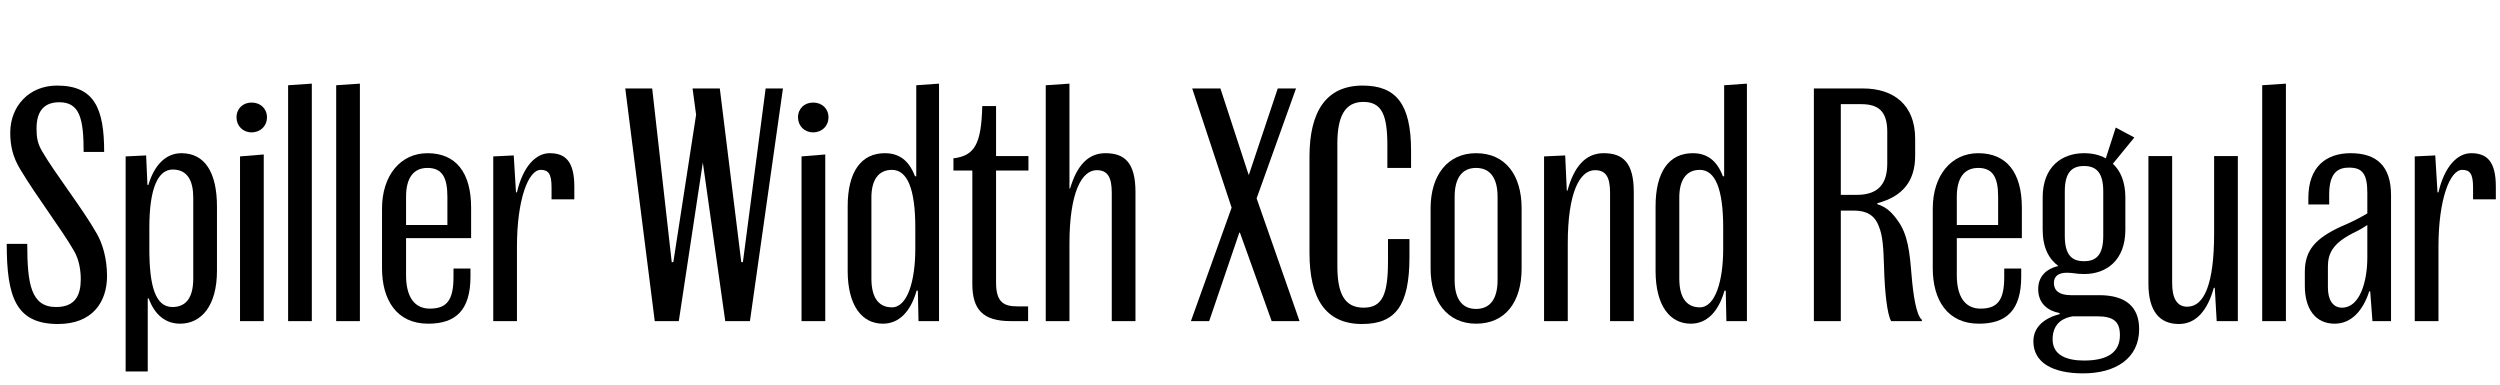
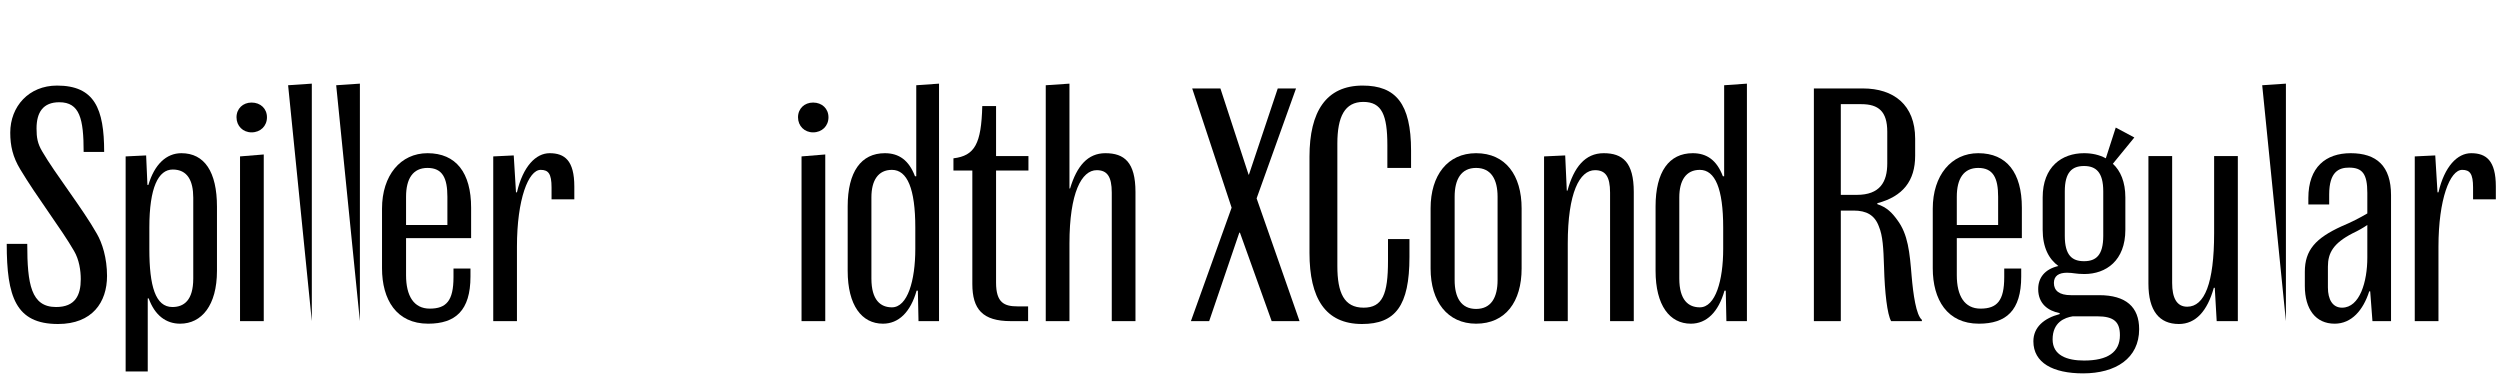
<svg xmlns="http://www.w3.org/2000/svg" xmlns:xlink="http://www.w3.org/1999/xlink" width="1997pt" height="307.203pt" viewBox="0 0 1997 307.203" version="1.1">
  <defs>
    <g>
      <symbol overflow="visible" id="glyph0-0">
        <path style="stroke:none;" d="M 0 0 L 102.406 0 L 102.406 -179.203 L 0 -179.203 Z M 12.797 -166.406 L 89.594 -166.406 L 89.594 -12.797 L 12.797 -12.797 Z M 12.797 -166.406 " />
      </symbol>
      <symbol overflow="visible" id="glyph0-1">
        <path style="stroke:none;" d="M 44.797 -11.266 C 24.828 -11.266 21.766 -29.438 21.766 -61.703 L 5.375 -61.703 C 5.375 -19.453 12.547 2.297 46.344 2.297 C 73.734 2.297 85.5 -15.109 85.5 -36.094 C 85.5 -50.438 81.656 -62.469 77.312 -69.891 C 66.047 -89.859 44.031 -117.766 33.797 -135.422 C 29.953 -141.828 29.188 -146.688 29.188 -153.859 C 29.188 -166.656 34.297 -174.844 47.359 -174.844 C 63.75 -174.844 66.812 -161.531 66.812 -135.172 L 83.203 -135.172 C 83.203 -169.734 75.516 -188.156 45.562 -188.156 C 23.047 -188.156 8.188 -171.516 8.188 -150.531 C 8.188 -140.031 10.234 -131.078 16.125 -121.344 C 29.438 -99.078 49.156 -73.469 59.141 -56.062 C 63.234 -49.156 64.516 -40.453 64.516 -33.531 C 64.516 -20.734 60.156 -11.266 44.797 -11.266 Z M 44.797 -11.266 " />
      </symbol>
      <symbol overflow="visible" id="glyph0-2">
        <path style="stroke:none;" d="M 53.25 2.047 C 70.406 2.047 82.688 -12.547 82.688 -40.188 L 82.688 -91.391 C 82.688 -119.297 72.703 -134.141 54.266 -134.141 C 42.234 -134.141 32.766 -125.188 27.906 -108.797 L 27.141 -108.797 L 26.109 -132.359 L 9.734 -131.578 L 9.734 40.188 L 27.391 40.188 L 27.391 -18.172 L 28.156 -18.172 C 33.031 -4.609 41.984 2.047 53.25 2.047 Z M 63.75 -34.047 C 63.75 -16.641 56.312 -11.266 47.109 -11.266 C 33.531 -11.266 28.672 -27.906 28.672 -57.594 L 28.672 -74.75 C 28.672 -106.75 35.844 -121.094 47.359 -121.094 C 59.141 -121.094 63.75 -112.125 63.75 -98.562 Z M 63.75 -34.047 " />
      </symbol>
      <symbol overflow="visible" id="glyph0-3">
        <path style="stroke:none;" d="M 19.453 -150.781 C 26.625 -150.781 31.75 -155.906 31.75 -162.812 C 31.75 -169.734 26.625 -174.594 19.453 -174.594 C 12.547 -174.594 7.422 -169.734 7.422 -162.812 C 7.422 -155.906 12.547 -150.781 19.453 -150.781 Z M 10.234 0 L 29.188 0 L 29.188 -133.125 L 10.234 -131.578 Z M 10.234 0 " />
      </symbol>
      <symbol overflow="visible" id="glyph0-4">
-         <path style="stroke:none;" d="M 28.672 0 L 28.672 -189.703 L 9.734 -188.422 L 9.734 0 Z M 28.672 0 " />
+         <path style="stroke:none;" d="M 28.672 0 L 28.672 -189.703 L 9.734 -188.422 Z M 28.672 0 " />
      </symbol>
      <symbol overflow="visible" id="glyph0-5">
        <path style="stroke:none;" d="M 78.594 -41.984 L 65.031 -41.984 L 65.031 -35.078 C 65.031 -16.391 59.391 -9.984 46.078 -9.984 C 33.281 -9.984 27.141 -20.219 27.141 -36.609 L 27.141 -66.297 L 79.109 -66.297 L 79.109 -90.625 C 79.109 -118.531 67.078 -134.141 44.281 -134.141 C 22.781 -134.141 7.938 -116.484 7.938 -89.859 L 7.938 -42.234 C 7.938 -17.156 19.453 2.047 44.797 2.047 C 66.562 2.047 78.594 -8.453 78.594 -35.578 Z M 27.141 -99.328 C 27.141 -113.656 32.516 -122.375 44.281 -122.375 C 56.312 -122.375 60.156 -114.172 60.156 -99.328 L 60.156 -76.797 L 27.141 -76.797 Z M 27.141 -99.328 " />
      </symbol>
      <symbol overflow="visible" id="glyph0-6">
        <path style="stroke:none;" d="M 74.5 -107.516 C 74.5 -128.25 66.812 -134.141 54.781 -134.141 C 43.781 -134.141 33.531 -123.641 28.672 -102.906 L 27.906 -102.906 L 26.109 -132.359 L 9.734 -131.578 L 9.734 0 L 28.672 0 L 28.672 -59.391 C 28.672 -97.531 37.891 -120.828 47.609 -120.828 C 53.766 -120.828 56.312 -117.766 56.312 -106.75 L 56.312 -97.281 L 74.5 -97.281 Z M 74.5 -107.516 " />
      </symbol>
      <symbol overflow="visible" id="glyph0-7">
        <path style="stroke:none;" d="" />
      </symbol>
      <symbol overflow="visible" id="glyph0-8">
-         <path style="stroke:none;" d="M 131.078 -185.859 L 117.25 -185.859 L 99.078 -47.109 L 97.797 -47.109 L 80.641 -185.859 L 58.875 -185.859 L 61.703 -164.859 L 43.516 -47.109 L 42.234 -47.109 L 26.625 -185.859 L 5.125 -185.859 L 28.672 0 L 47.875 0 L 67.078 -126.719 L 84.984 0 L 104.703 0 Z M 131.078 -185.859 " />
-       </symbol>
+         </symbol>
      <symbol overflow="visible" id="glyph0-9">
        <path style="stroke:none;" d="M 81.156 0 L 81.156 -189.703 L 62.969 -188.422 L 62.969 -115.719 L 61.953 -115.719 C 57.094 -128.516 49.156 -134.141 37.891 -134.141 C 18.938 -134.141 8.188 -119.297 8.188 -91.641 L 8.188 -40.188 C 8.188 -12.547 19.453 2.047 36.359 2.047 C 48.891 2.047 58.375 -7.172 63.234 -24.312 L 64.25 -24.312 L 64.766 0 Z M 27.141 -98.812 C 27.141 -112.391 32.516 -120.828 43.516 -120.828 C 55.812 -120.828 62.203 -105.734 62.203 -74.75 L 62.203 -57.594 C 62.203 -32.516 56.062 -11.016 43.516 -11.016 C 34.562 -11.016 27.141 -16.641 27.141 -34.047 Z M 27.141 -98.812 " />
      </symbol>
      <symbol overflow="visible" id="glyph0-10">
        <path style="stroke:none;" d="M 35.844 -171.781 L 24.828 -171.781 C 24.062 -141.828 18.938 -132.094 1.797 -130.047 L 1.797 -120.312 L 16.891 -120.312 L 16.891 -29.703 C 16.891 -9.469 25.094 0 47.609 0 L 61.438 0 L 61.438 -11.781 L 52.984 -11.781 C 42.5 -11.781 35.844 -14.594 35.844 -30.719 L 35.844 -120.312 L 61.703 -120.312 L 61.703 -131.844 L 35.844 -131.844 Z M 35.844 -171.781 " />
      </symbol>
      <symbol overflow="visible" id="glyph0-11">
        <path style="stroke:none;" d="M 9.734 -188.422 L 9.734 0 L 28.672 0 L 28.672 -61.953 C 28.672 -102.656 38.406 -120.578 50.438 -120.578 C 58.625 -120.578 62.469 -115.719 62.469 -102.656 L 62.469 0 L 81.406 0 L 81.406 -103.172 C 81.406 -126.969 72.453 -134.141 57.344 -134.141 C 43.266 -134.141 34.562 -123.906 29.188 -105.984 L 28.672 -105.984 L 28.672 -189.703 Z M 9.734 -188.422 " />
      </symbol>
      <symbol overflow="visible" id="glyph0-12">
        <path style="stroke:none;" d="M 2.812 0 L 17.406 0 L 41.469 -70.656 L 41.984 -70.656 L 67.328 0 L 89.594 0 L 55.297 -98.047 L 86.781 -185.859 L 72.188 -185.859 L 49.156 -116.984 L 48.891 -116.984 L 26.375 -185.859 L 3.844 -185.859 L 35.328 -90.625 Z M 2.812 0 " />
      </symbol>
      <symbol overflow="visible" id="glyph0-13">
        <path style="stroke:none;" d="M 32 -44.031 L 32 -141.828 C 32 -163.328 37.891 -175.109 52.734 -175.109 C 67.578 -175.109 71.938 -164.609 71.938 -140.547 L 71.938 -122.375 L 90.875 -122.375 L 90.875 -136.188 C 90.875 -173.828 78.594 -188.156 52.219 -188.156 C 23.047 -188.156 9.734 -167.422 9.734 -131.328 L 9.734 -54.531 C 9.734 -18.438 22.266 2.297 51.719 2.297 C 78.344 2.297 89.594 -12.281 89.594 -51.203 L 89.594 -65.531 L 72.453 -65.531 L 72.453 -48.125 C 72.453 -21.5 68.094 -10.75 52.984 -10.75 C 37.375 -10.75 32 -22.531 32 -44.031 Z M 32 -44.031 " />
      </symbol>
      <symbol overflow="visible" id="glyph0-14">
        <path style="stroke:none;" d="M 44.281 2.047 C 67.844 2.047 80.641 -15.609 80.641 -41.984 L 80.641 -90.109 C 80.641 -116.484 67.844 -134.141 44.281 -134.141 C 21.5 -134.141 7.938 -116.484 7.938 -90.109 L 7.938 -41.984 C 7.938 -15.609 21.5 2.047 44.281 2.047 Z M 27.141 -32.766 L 27.141 -99.328 C 27.141 -113.156 32.25 -122.375 44.281 -122.375 C 56.312 -122.375 61.438 -113.156 61.438 -99.328 L 61.438 -32.766 C 61.438 -18.938 56.312 -9.734 44.281 -9.734 C 32.25 -9.734 27.141 -18.938 27.141 -32.766 Z M 27.141 -32.766 " />
      </symbol>
      <symbol overflow="visible" id="glyph0-15">
        <path style="stroke:none;" d="M 9.734 -131.578 L 9.734 0 L 28.672 0 L 28.672 -61.953 C 28.672 -102.656 38.141 -120.578 50.438 -120.578 C 58.625 -120.578 62.469 -115.719 62.469 -102.656 L 62.469 0 L 81.406 0 L 81.406 -103.172 C 81.406 -126.969 72.453 -134.141 57.344 -134.141 C 42.5 -134.141 33.531 -122.875 28.422 -104.188 L 27.906 -104.188 L 26.625 -132.359 Z M 9.734 -131.578 " />
      </symbol>
      <symbol overflow="visible" id="glyph0-16">
        <path style="stroke:none;" d="M 33.031 0 L 33.031 -88.312 L 43.266 -88.312 C 53.5 -88.312 60.156 -84.734 63.484 -75.516 C 66.562 -68.094 67.078 -58.625 67.578 -43.016 C 68.094 -22.781 70.141 -5.375 73.219 0 L 97.797 0 L 97.797 -1.031 C 93.188 -4.859 90.875 -21.25 89.594 -36.094 C 88.062 -54.781 86.781 -69.375 78.078 -80.891 C 73.984 -86.531 69.891 -90.875 62.203 -93.438 L 62.203 -94.203 C 82.688 -99.578 92.422 -112.125 92.422 -132.094 L 92.422 -145.656 C 92.422 -172.797 75.266 -185.859 50.688 -185.859 L 11.516 -185.859 L 11.516 0 Z M 49.406 -173.312 C 63.234 -173.312 70.141 -167.422 70.141 -151.297 L 70.141 -125.953 C 70.141 -111.109 64.25 -100.859 45.828 -100.859 L 33.031 -100.859 L 33.031 -173.312 Z M 49.406 -173.312 " />
      </symbol>
      <symbol overflow="visible" id="glyph0-17">
        <path style="stroke:none;" d="M 75.516 -72.953 L 75.516 -98.812 C 75.516 -111.109 71.688 -120.062 65.531 -125.703 L 82.688 -146.688 L 67.844 -154.625 L 59.906 -130.047 C 54.781 -132.859 48.891 -134.141 42.5 -134.141 C 24.828 -134.141 9.469 -123.391 9.469 -98.812 L 9.469 -72.953 C 9.469 -58.875 14.344 -49.656 22.016 -44.031 C 11.016 -41.469 5.891 -34.562 5.891 -25.594 C 5.891 -13.828 13.828 -8.188 23.047 -6.406 L 23.047 -5.625 C 10.5 -2.297 2.047 4.859 2.047 16.125 C 2.047 33.281 17.656 41.734 41.734 41.734 C 67.844 41.734 86.531 29.703 86.531 6.406 C 86.531 -11.266 76.031 -20.734 54.531 -20.734 L 32 -20.734 C 22.781 -20.734 18.438 -24.312 18.438 -30.469 C 18.438 -36.094 22.266 -38.656 28.922 -38.656 C 34.047 -38.656 35.844 -37.625 42.75 -37.625 C 60.156 -37.625 75.516 -48.391 75.516 -72.953 Z M 27.141 -68.094 L 27.141 -103.688 C 27.141 -119.047 33.031 -123.906 42.5 -123.906 C 51.969 -123.906 57.859 -119.047 57.859 -103.688 L 57.859 -68.094 C 57.859 -52.484 51.969 -47.875 42.5 -47.875 C 33.031 -47.875 27.141 -52.484 27.141 -68.094 Z M 17.406 14.594 C 17.406 0.766 27.141 -2.812 33.531 -3.844 L 52.984 -3.844 C 66.562 -3.844 71.172 0.766 71.172 11.266 C 71.172 24.828 61.438 31.484 42.5 31.484 C 28.922 31.484 17.406 27.391 17.406 14.594 Z M 17.406 14.594 " />
      </symbol>
      <symbol overflow="visible" id="glyph0-18">
        <path style="stroke:none;" d="M 80.891 0 L 80.891 -131.844 L 61.953 -131.844 L 61.953 -70.141 C 61.953 -30.203 54.266 -11.516 40.453 -11.516 C 32 -11.516 28.422 -18.688 28.422 -30.469 L 28.422 -131.844 L 9.469 -131.844 L 9.469 -29.953 C 9.469 -8.188 18.172 2.297 33.797 2.297 C 47.359 2.297 56.578 -8.188 61.703 -26.625 L 62.469 -26.625 L 64 0 Z M 80.891 0 " />
      </symbol>
      <symbol overflow="visible" id="glyph0-19">
        <path style="stroke:none;" d="M 24.828 -101.125 C 24.828 -119.547 32.766 -122.625 40.703 -122.625 C 51.453 -122.625 55.297 -117.5 55.297 -102.406 L 55.297 -86.016 C 49.656 -82.688 42.234 -78.844 34.812 -75.781 C 14.078 -66.297 5.375 -56.828 5.375 -39.422 L 5.375 -28.156 C 5.375 -9.469 14.078 2.047 29.188 2.047 C 42.75 2.047 51.969 -8.703 56.828 -23.812 L 57.594 -23.812 L 59.391 0 L 74.234 0 L 74.234 -100.609 C 74.234 -123.906 62.719 -134.141 41.984 -134.141 C 22.266 -134.141 8.188 -123.141 8.188 -98.297 L 8.188 -93.188 L 24.828 -93.188 Z M 23.812 -26.875 L 23.812 -43.516 C 23.812 -54.531 28.156 -62.203 43.516 -70.141 C 47.875 -72.188 51.969 -74.5 55.297 -76.797 L 55.297 -50.688 C 55.297 -31.75 49.406 -10.75 35.078 -10.75 C 27.641 -10.75 23.812 -17.156 23.812 -26.875 Z M 23.812 -26.875 " />
      </symbol>
    </g>
  </defs>
  <g id="surface1">
    <g style="fill:rgb(0%,0%,0%);fill-opacity:1;">
      <use xlink:href="#glyph0-1" x="0" y="256.516" />
      <use xlink:href="#glyph0-2" x="90.625" y="256.516" />
      <use xlink:href="#glyph0-3" x="181.5" y="256.516" />
      <use xlink:href="#glyph0-4" x="220.406" y="256.516" />
      <use xlink:href="#glyph0-4" x="258.812" y="256.516" />
      <use xlink:href="#glyph0-5" x="297.219" y="256.516" />
      <use xlink:href="#glyph0-6" x="384.266" y="256.516" />
      <use xlink:href="#glyph0-7" x="462.094" y="256.516" />
      <use xlink:href="#glyph0-8" x="494.344" y="256.516" />
      <use xlink:href="#glyph0-3" x="630.031" y="256.516" />
      <use xlink:href="#glyph0-9" x="668.938" y="256.516" />
      <use xlink:href="#glyph0-10" x="759.812" y="256.516" />
      <use xlink:href="#glyph0-11" x="825.609" y="256.516" />
      <use xlink:href="#glyph0-7" x="916.234" y="256.516" />
      <use xlink:href="#glyph0-12" x="948.484" y="256.516" />
      <use xlink:href="#glyph0-13" x="1036.281" y="256.516" />
      <use xlink:href="#glyph0-14" x="1134.828" y="256.516" />
      <use xlink:href="#glyph0-15" x="1223.656" y="256.516" />
      <use xlink:href="#glyph0-9" x="1314.281" y="256.516" />
      <use xlink:href="#glyph0-7" x="1405.156" y="256.516" />
      <use xlink:href="#glyph0-16" x="1437.406" y="256.516" />
      <use xlink:href="#glyph0-5" x="1535.953" y="256.516" />
      <use xlink:href="#glyph0-17" x="1622.219" y="256.516" />
      <use xlink:href="#glyph0-18" x="1706.688" y="256.516" />
      <use xlink:href="#glyph0-4" x="1797.312" y="256.516" />
      <use xlink:href="#glyph0-19" x="1835.719" y="256.516" />
      <use xlink:href="#glyph0-6" x="1919.172" y="256.516" />
    </g>
  </g>
</svg>